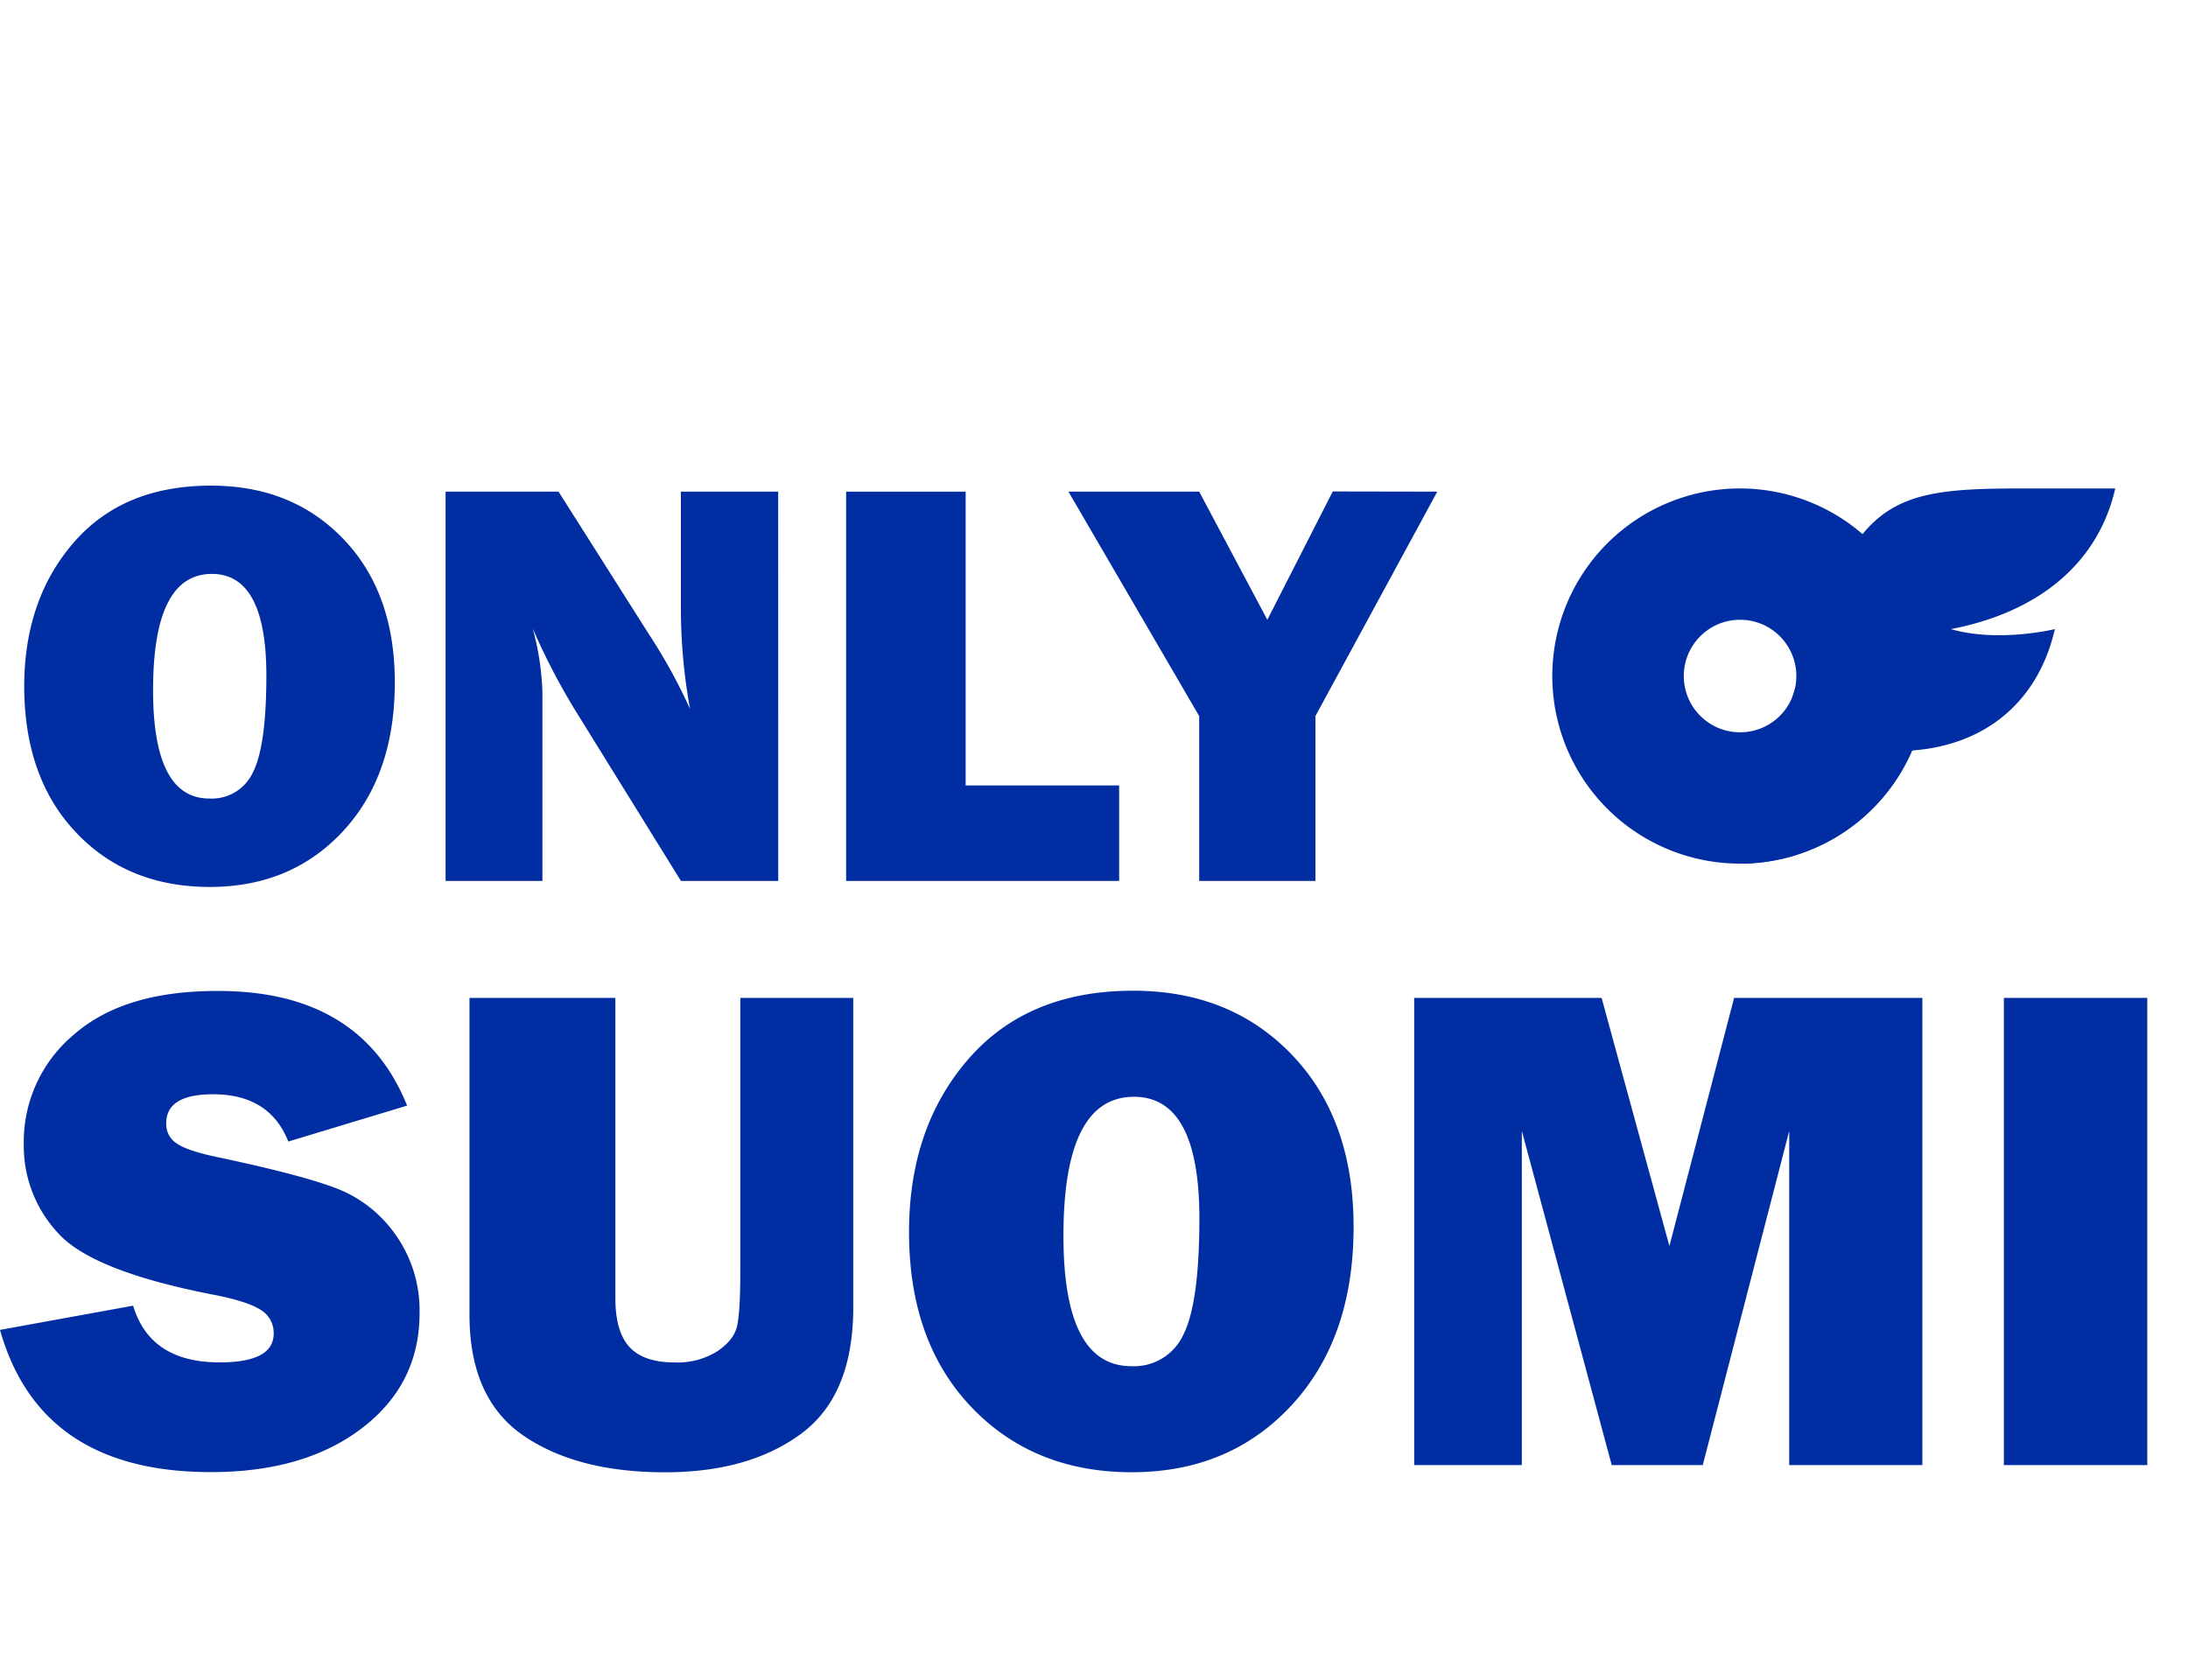
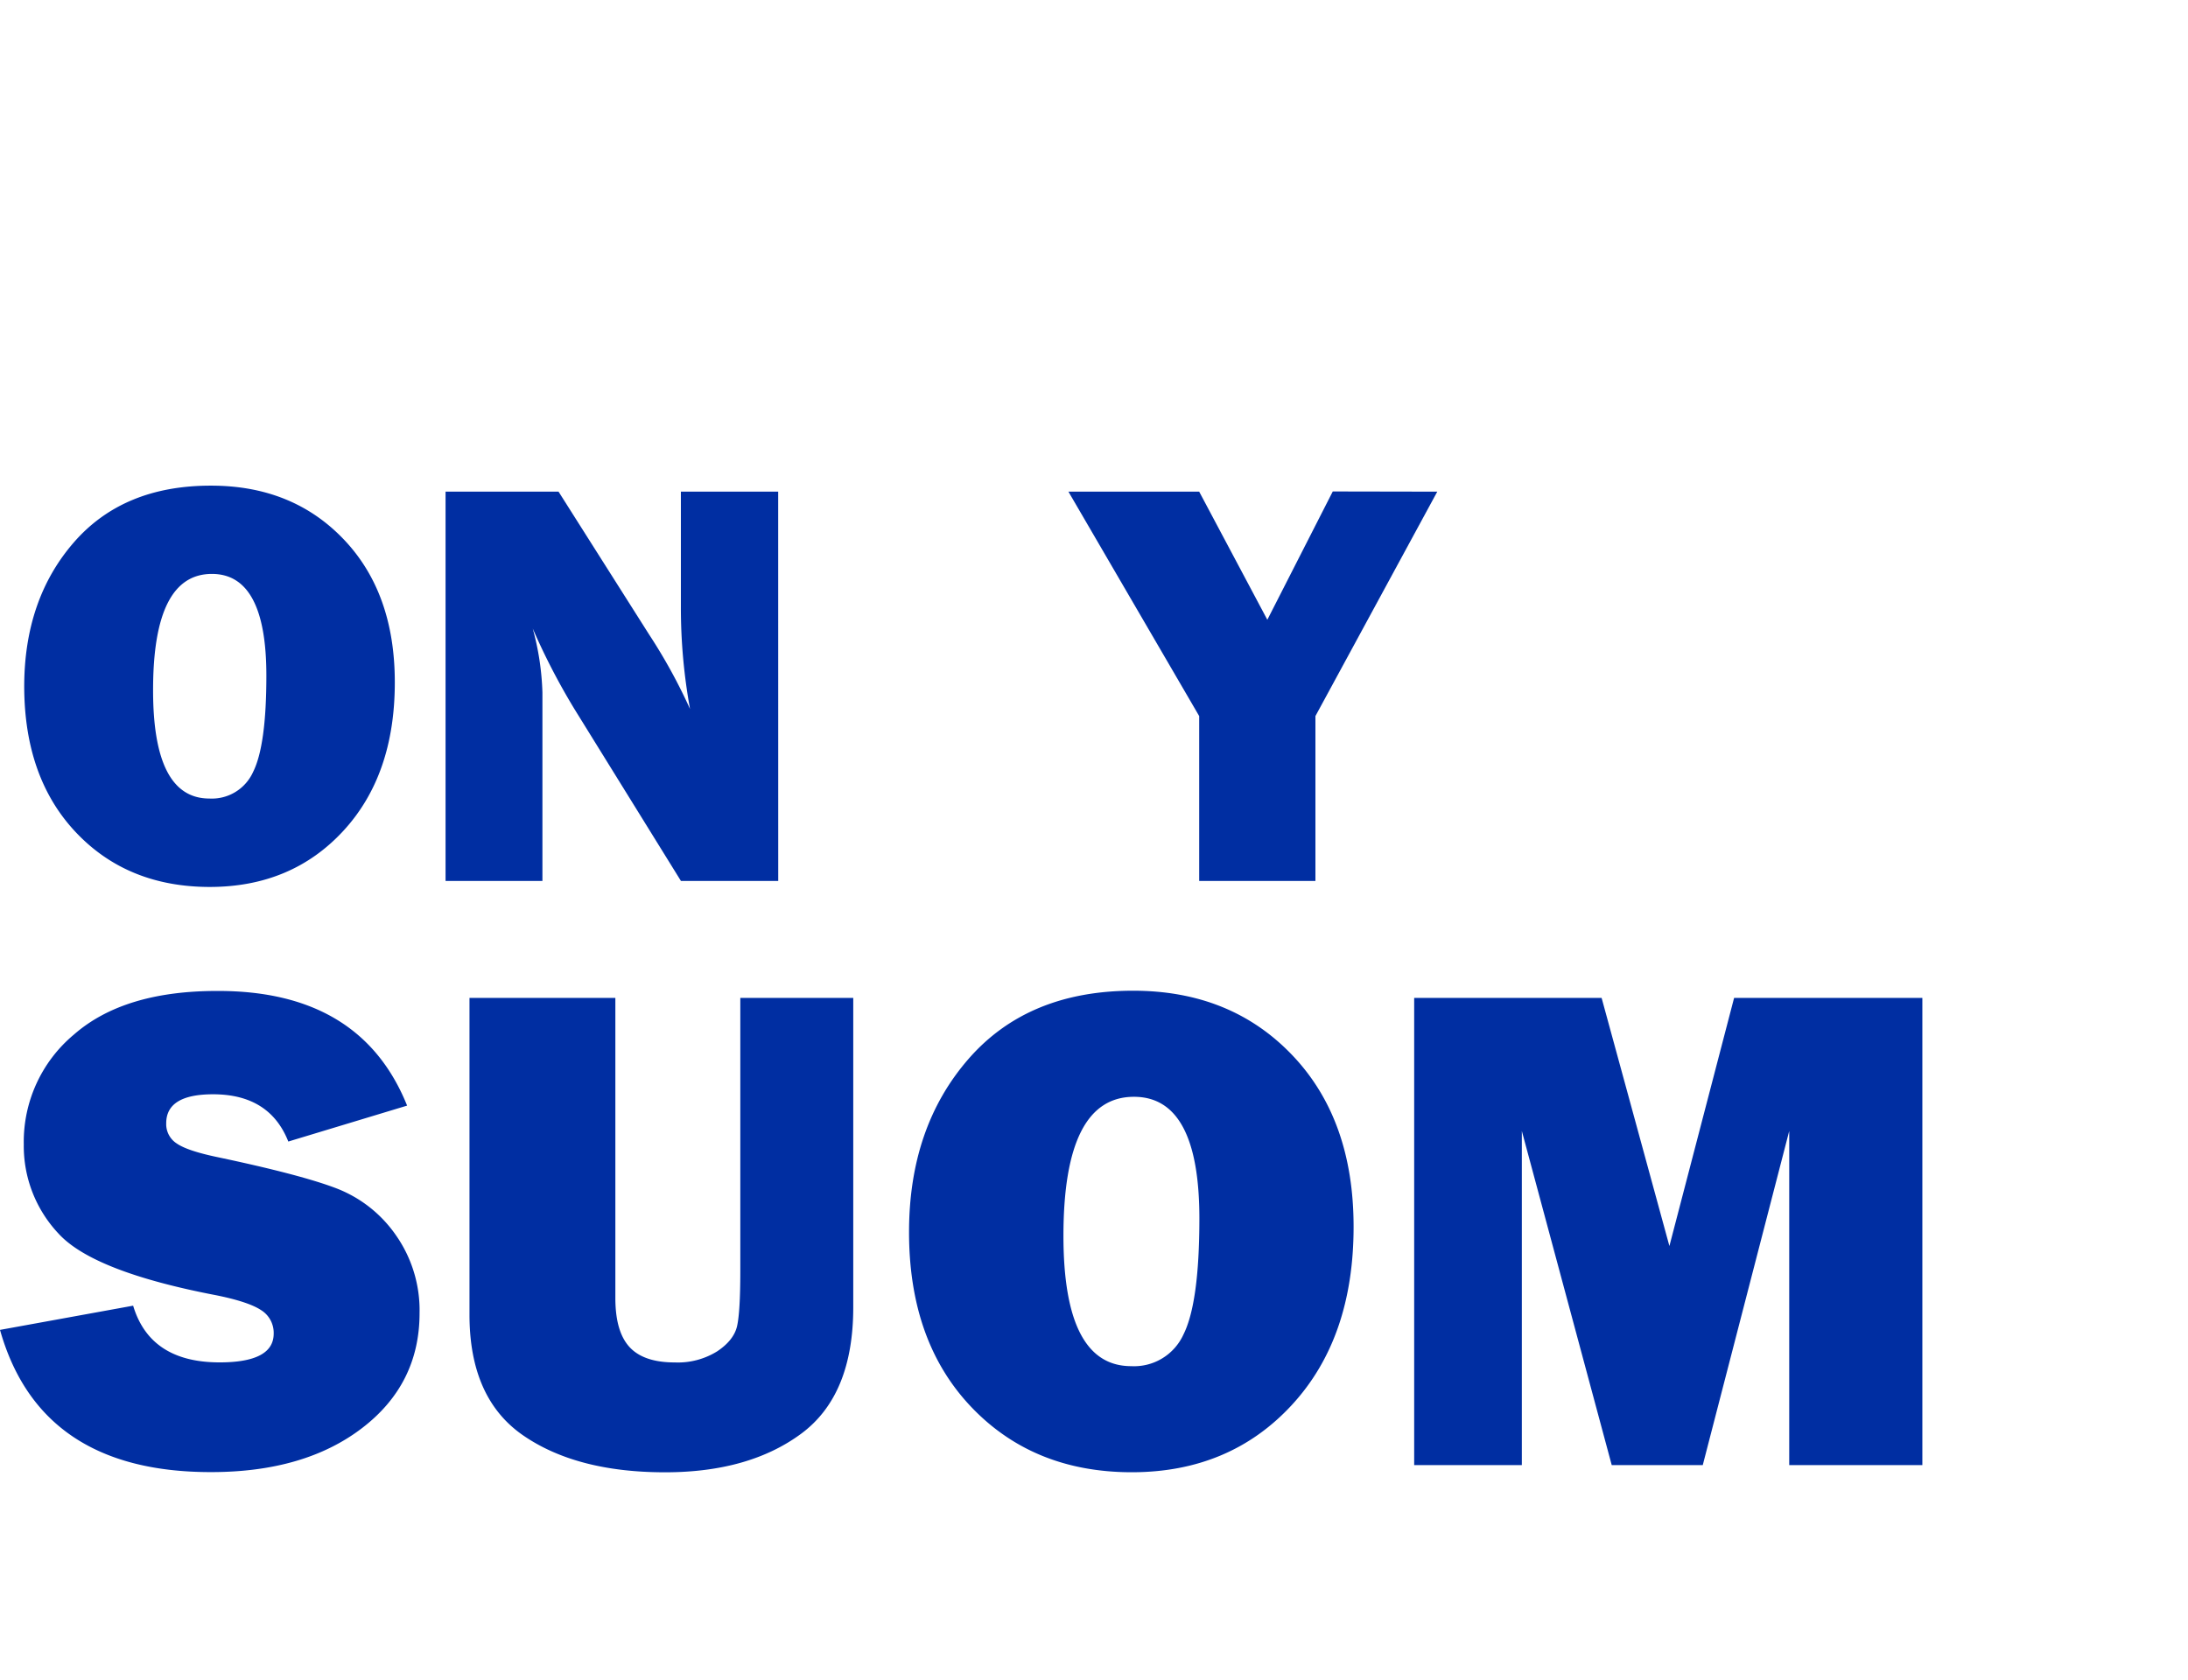
<svg xmlns="http://www.w3.org/2000/svg" id="Layer_1" data-name="Layer 1" width="451.78" height="346.97" viewBox="0 0 451.78 346.97">
  <defs>
    <style>.cls-1{isolation:isolate;}.cls-2{fill:#002ea2;}</style>
  </defs>
  <g class="cls-1">
    <g class="cls-1">
      <path class="cls-2" d="M43.35,183.18q-17,0-27.65-11.25T5,141.83q0-18,10.22-29.78T43.59,100.3q16.78,0,27.36,11.07t10.57,29.57q0,19.16-10.66,30.69T43.35,183.18Zm-.11-18.26a9.34,9.34,0,0,0,9-5.45Q55,154,55,139.53q0-21-11.25-21-12.14,0-12.14,23.92Q31.57,164.92,43.24,164.92Z" />
      <path class="cls-2" d="M160.69,181.94H140.6l-22-35.52A137.35,137.35,0,0,1,110,129.81a55.83,55.83,0,0,1,2,13.2v38.93H92v-80.4h23.33L134,131a113.17,113.17,0,0,1,8.48,15.43,116.67,116.67,0,0,1-1.89-21.09V101.54h20.09Z" />
-       <path class="cls-2" d="M231.08,162.21v19.73H174.71v-80.4h24.68v60.67Z" />
      <path class="cls-2" d="M296.77,101.54l-25.16,46.35v34.05h-24V147.89l-27-46.35h27L261.68,128l13.51-26.5Z" />
      <path class="cls-2" d="M0,274.66l27.49-5Q31,281.37,45.34,281.37q11.17,0,11.17-5.94a5.52,5.52,0,0,0-2.58-4.84q-2.58-1.72-9.22-3.07-25.38-4.86-32.59-12.71a26.39,26.39,0,0,1-7.21-18.46,28.86,28.86,0,0,1,10.36-22.69q10.35-9.06,29.79-9,29.47,0,39,23.68l-24.53,7.42Q55.67,226,44,226q-9.69,0-9.68,6a4.74,4.74,0,0,0,2.19,4.17Q38.7,237.69,45,239q17.32,3.66,24.6,6.48a26.53,26.53,0,0,1,12.16,9.64,27,27,0,0,1,4.87,16.09q0,14.64-11.87,23.73t-31.17,9.09Q8.3,304.06,0,274.66Z" />
      <path class="cls-2" d="M176.18,206.09V270q0,18.17-10.78,26.12t-28.09,7.95q-18.24,0-29.3-7.63T96.94,271.55V206.09h30.12v62q0,6.93,2.92,10.11t9.34,3.18a15.38,15.38,0,0,0,8.78-2.3q3.42-2.29,4.09-5.19c.44-1.93.67-5.7.67-11.31V206.09Z" />
      <path class="cls-2" d="M233.72,304.06q-20.35,0-33.19-13.5T187.7,254.44q0-21.63,12.27-35.73t34-14.1q20.15,0,32.84,13.29t12.68,35.48q0,23-12.79,36.83T233.72,304.06Zm-.14-21.91a11.2,11.2,0,0,0,10.78-6.54q3.28-6.54,3.29-23.93,0-25.16-13.51-25.16-14.55,0-14.56,28.7Q219.58,282.15,233.58,282.15Z" />
      <path class="cls-2" d="M396.93,206.09v96.49H369.44v-69l-17.85,69h-18.8l-18.56-69v69H292V206.09h38.7l14,51.25,13.36-51.25Z" />
-       <path class="cls-2" d="M443.37,206.09v96.49H413.76V206.09Z" />
    </g>
  </g>
-   <path class="cls-2" d="M359.28,100.88A38.74,38.74,0,1,0,398,139.62,38.75,38.75,0,0,0,359.28,100.88Zm0,50.36a11.62,11.62,0,1,1,11.63-11.62A11.6,11.6,0,0,1,359.28,151.24Z" />
-   <path class="cls-2" d="M402.82,129.93c9.85,2.84,21.47,0,21.47,0-3.37,14.73-14.07,23.94-29.48,25.07a38.68,38.68,0,0,1-35.53,23.36l11.63-36.94c11.94-38,18.06-40.54,46.4-40.54h19.45C433.5,115.21,422.29,126.16,402.82,129.93Z" />
</svg>